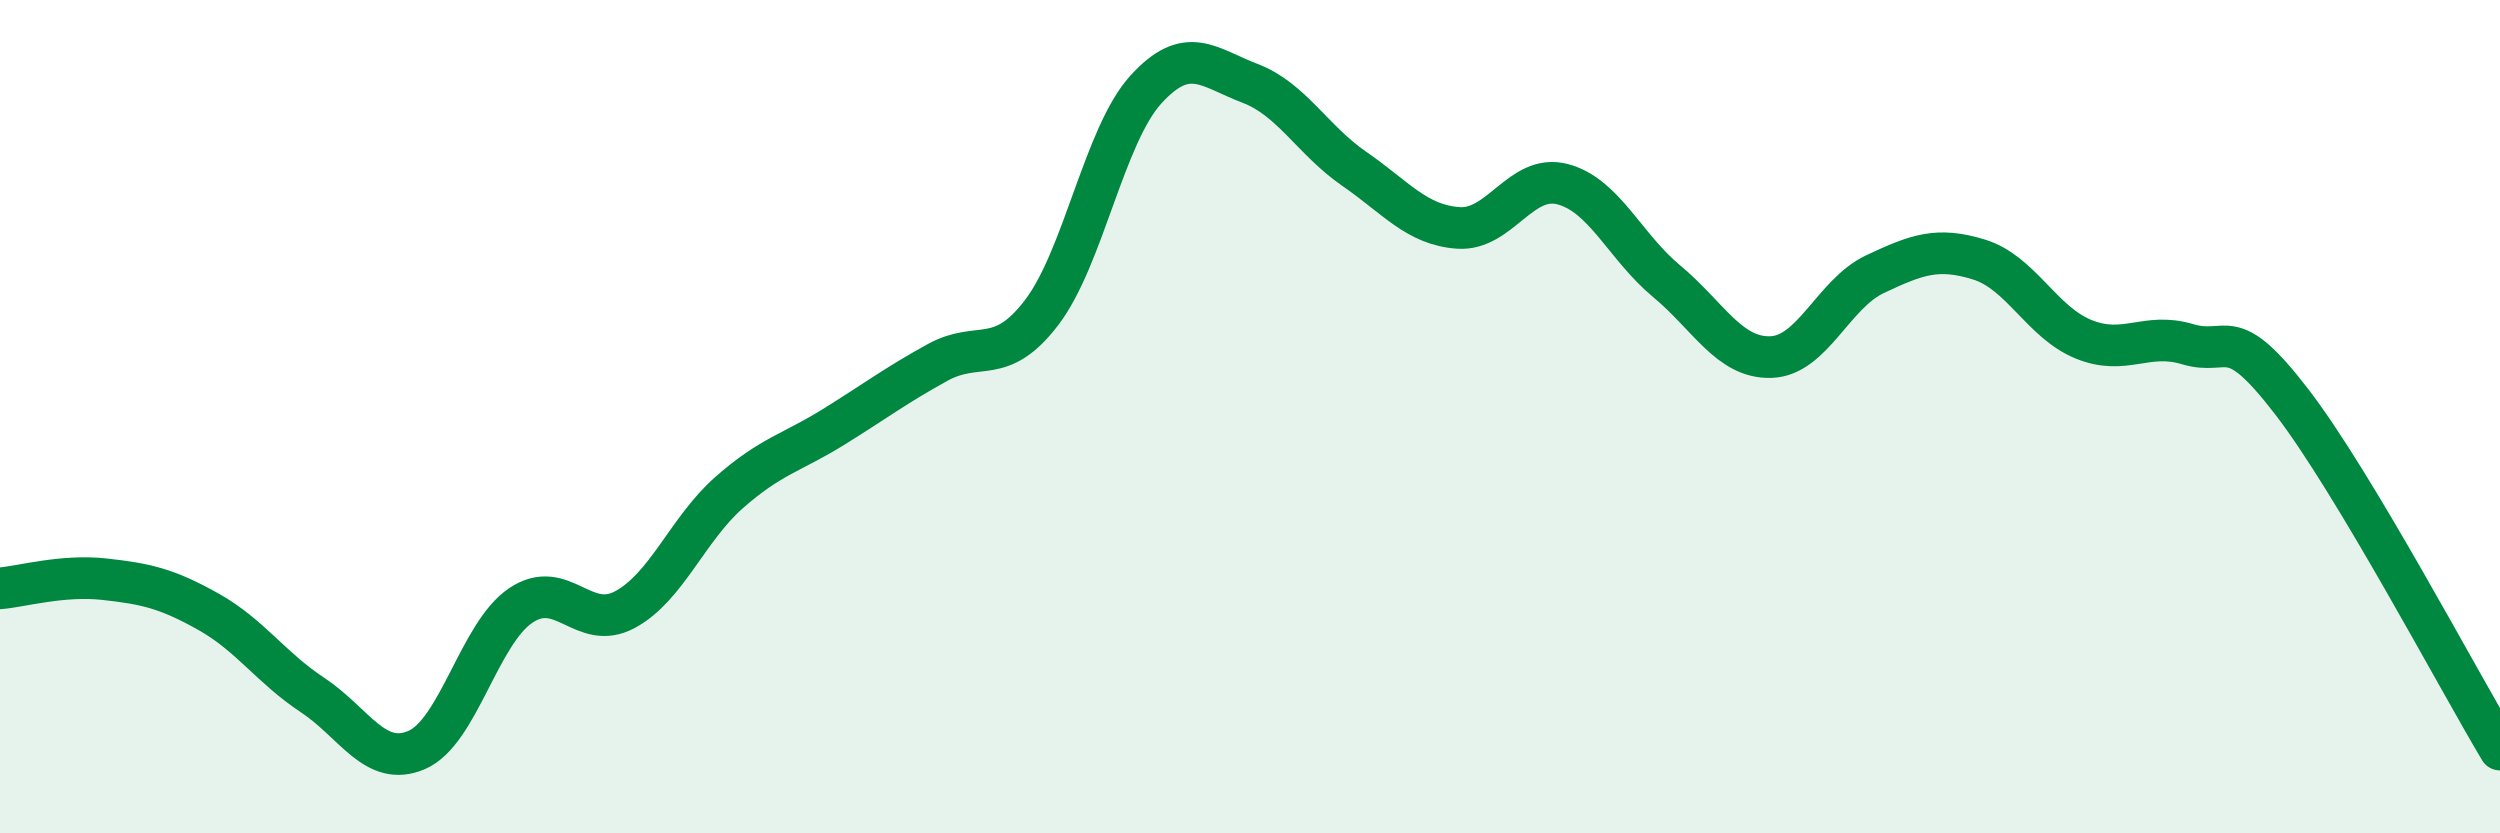
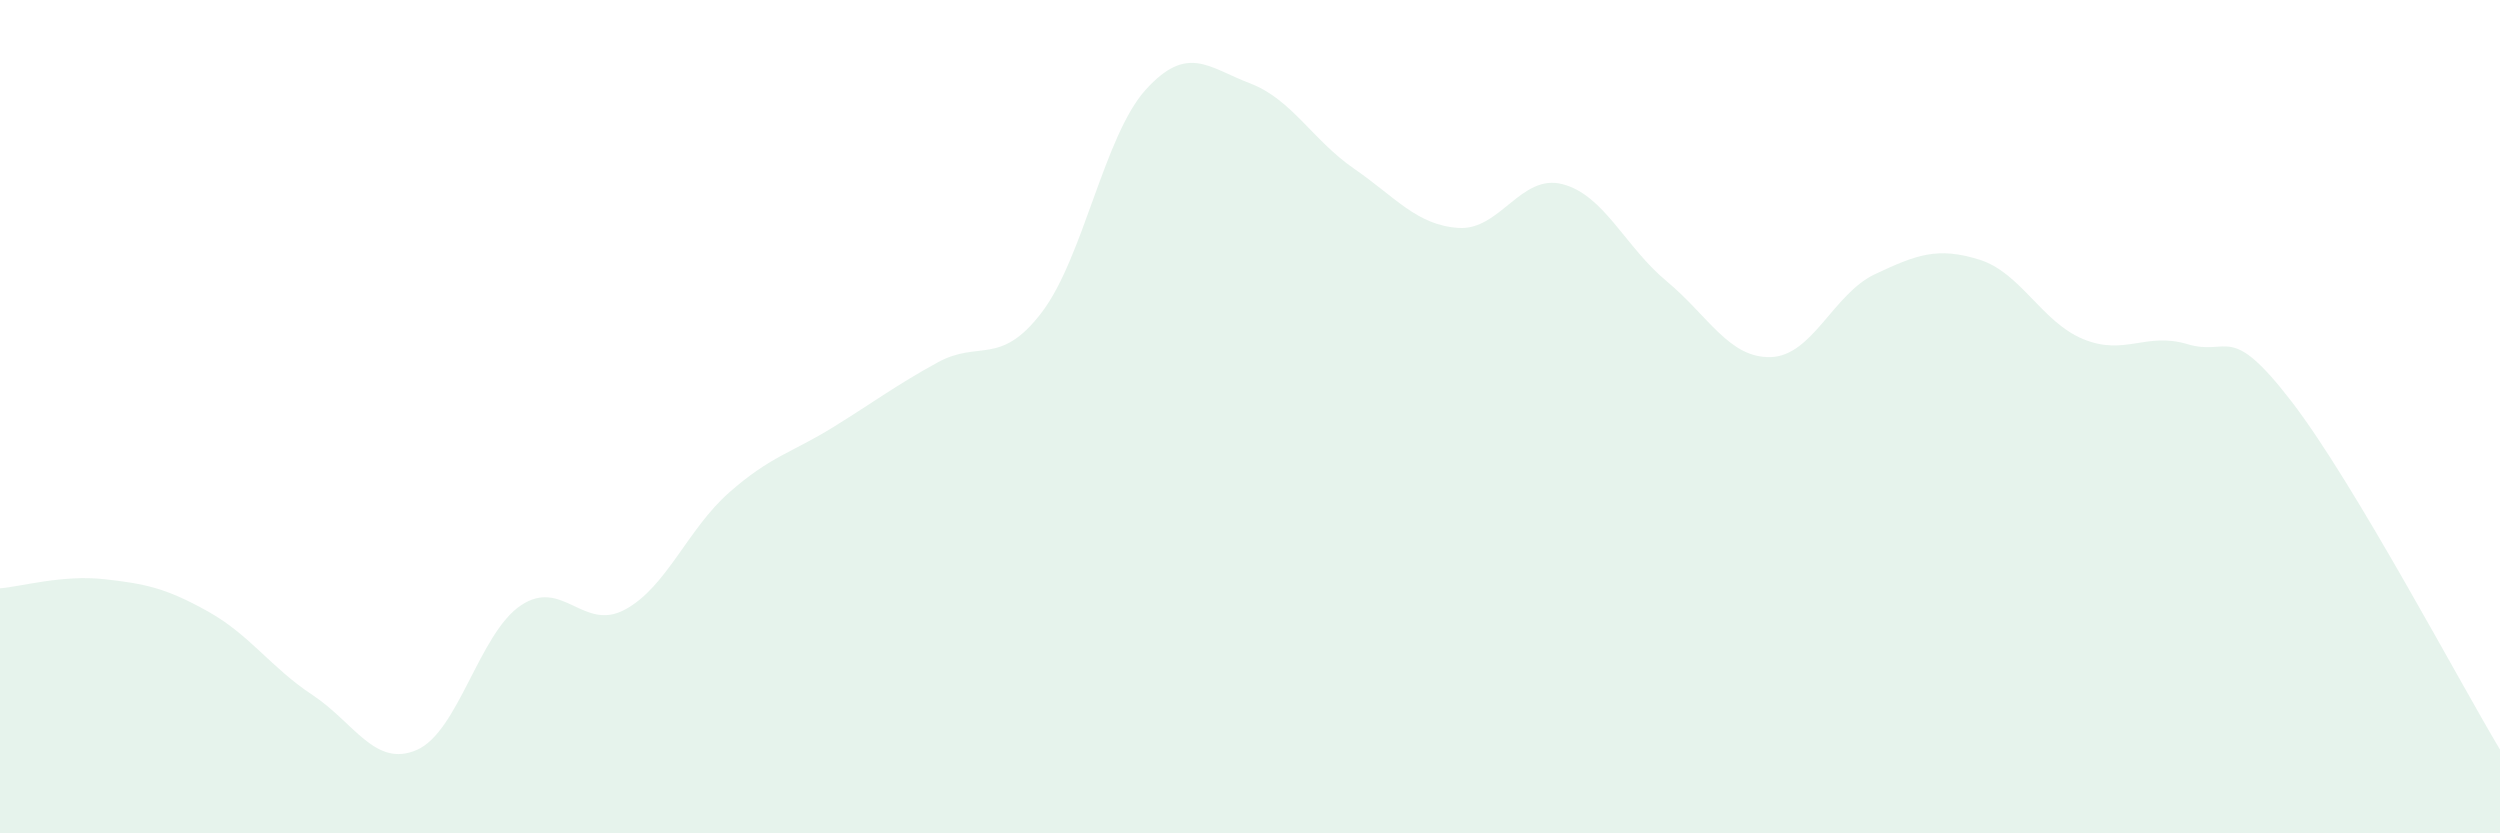
<svg xmlns="http://www.w3.org/2000/svg" width="60" height="20" viewBox="0 0 60 20">
  <path d="M 0,14.12 C 0.5,14.08 1.5,13.79 2.5,13.9 C 3.5,14.01 4,14.12 5,14.68 C 6,15.24 6.5,16.02 7.5,16.68 C 8.5,17.34 9,18.43 10,18 C 11,17.57 11.5,15.2 12.5,14.53 C 13.5,13.86 14,15.17 15,14.63 C 16,14.09 16.5,12.7 17.5,11.82 C 18.5,10.94 19,10.87 20,10.25 C 21,9.63 21.5,9.25 22.5,8.7 C 23.5,8.15 24,8.81 25,7.5 C 26,6.19 26.5,3.25 27.5,2.15 C 28.5,1.05 29,1.62 30,2 C 31,2.38 31.5,3.36 32.5,4.05 C 33.5,4.74 34,5.4 35,5.47 C 36,5.54 36.5,4.16 37.5,4.42 C 38.5,4.68 39,5.92 40,6.75 C 41,7.58 41.5,8.6 42.5,8.57 C 43.5,8.54 44,7.05 45,6.58 C 46,6.11 46.5,5.92 47.5,6.23 C 48.5,6.54 49,7.73 50,8.14 C 51,8.55 51.5,7.96 52.5,8.26 C 53.5,8.56 53.5,7.69 55,9.64 C 56.5,11.59 59,16.32 60,17.99L60 20L0 20Z" fill="#008740" opacity="0.1" stroke-linecap="round" stroke-linejoin="round" />
-   <path d="M 0,14.12 C 0.5,14.08 1.5,13.79 2.5,13.9 C 3.5,14.01 4,14.12 5,14.68 C 6,15.24 6.5,16.02 7.5,16.68 C 8.5,17.34 9,18.43 10,18 C 11,17.57 11.5,15.2 12.5,14.53 C 13.5,13.86 14,15.17 15,14.63 C 16,14.09 16.5,12.7 17.5,11.82 C 18.5,10.94 19,10.87 20,10.25 C 21,9.63 21.5,9.25 22.5,8.7 C 23.5,8.15 24,8.81 25,7.5 C 26,6.19 26.5,3.25 27.5,2.15 C 28.5,1.05 29,1.62 30,2 C 31,2.38 31.5,3.36 32.5,4.05 C 33.5,4.74 34,5.4 35,5.47 C 36,5.54 36.5,4.16 37.5,4.42 C 38.5,4.68 39,5.92 40,6.75 C 41,7.58 41.5,8.6 42.5,8.57 C 43.5,8.54 44,7.05 45,6.58 C 46,6.11 46.5,5.92 47.5,6.23 C 48.5,6.54 49,7.73 50,8.14 C 51,8.55 51.5,7.96 52.5,8.26 C 53.5,8.56 53.5,7.69 55,9.64 C 56.5,11.59 59,16.32 60,17.99" stroke="#008740" stroke-width="1" fill="none" stroke-linecap="round" stroke-linejoin="round" />
</svg>